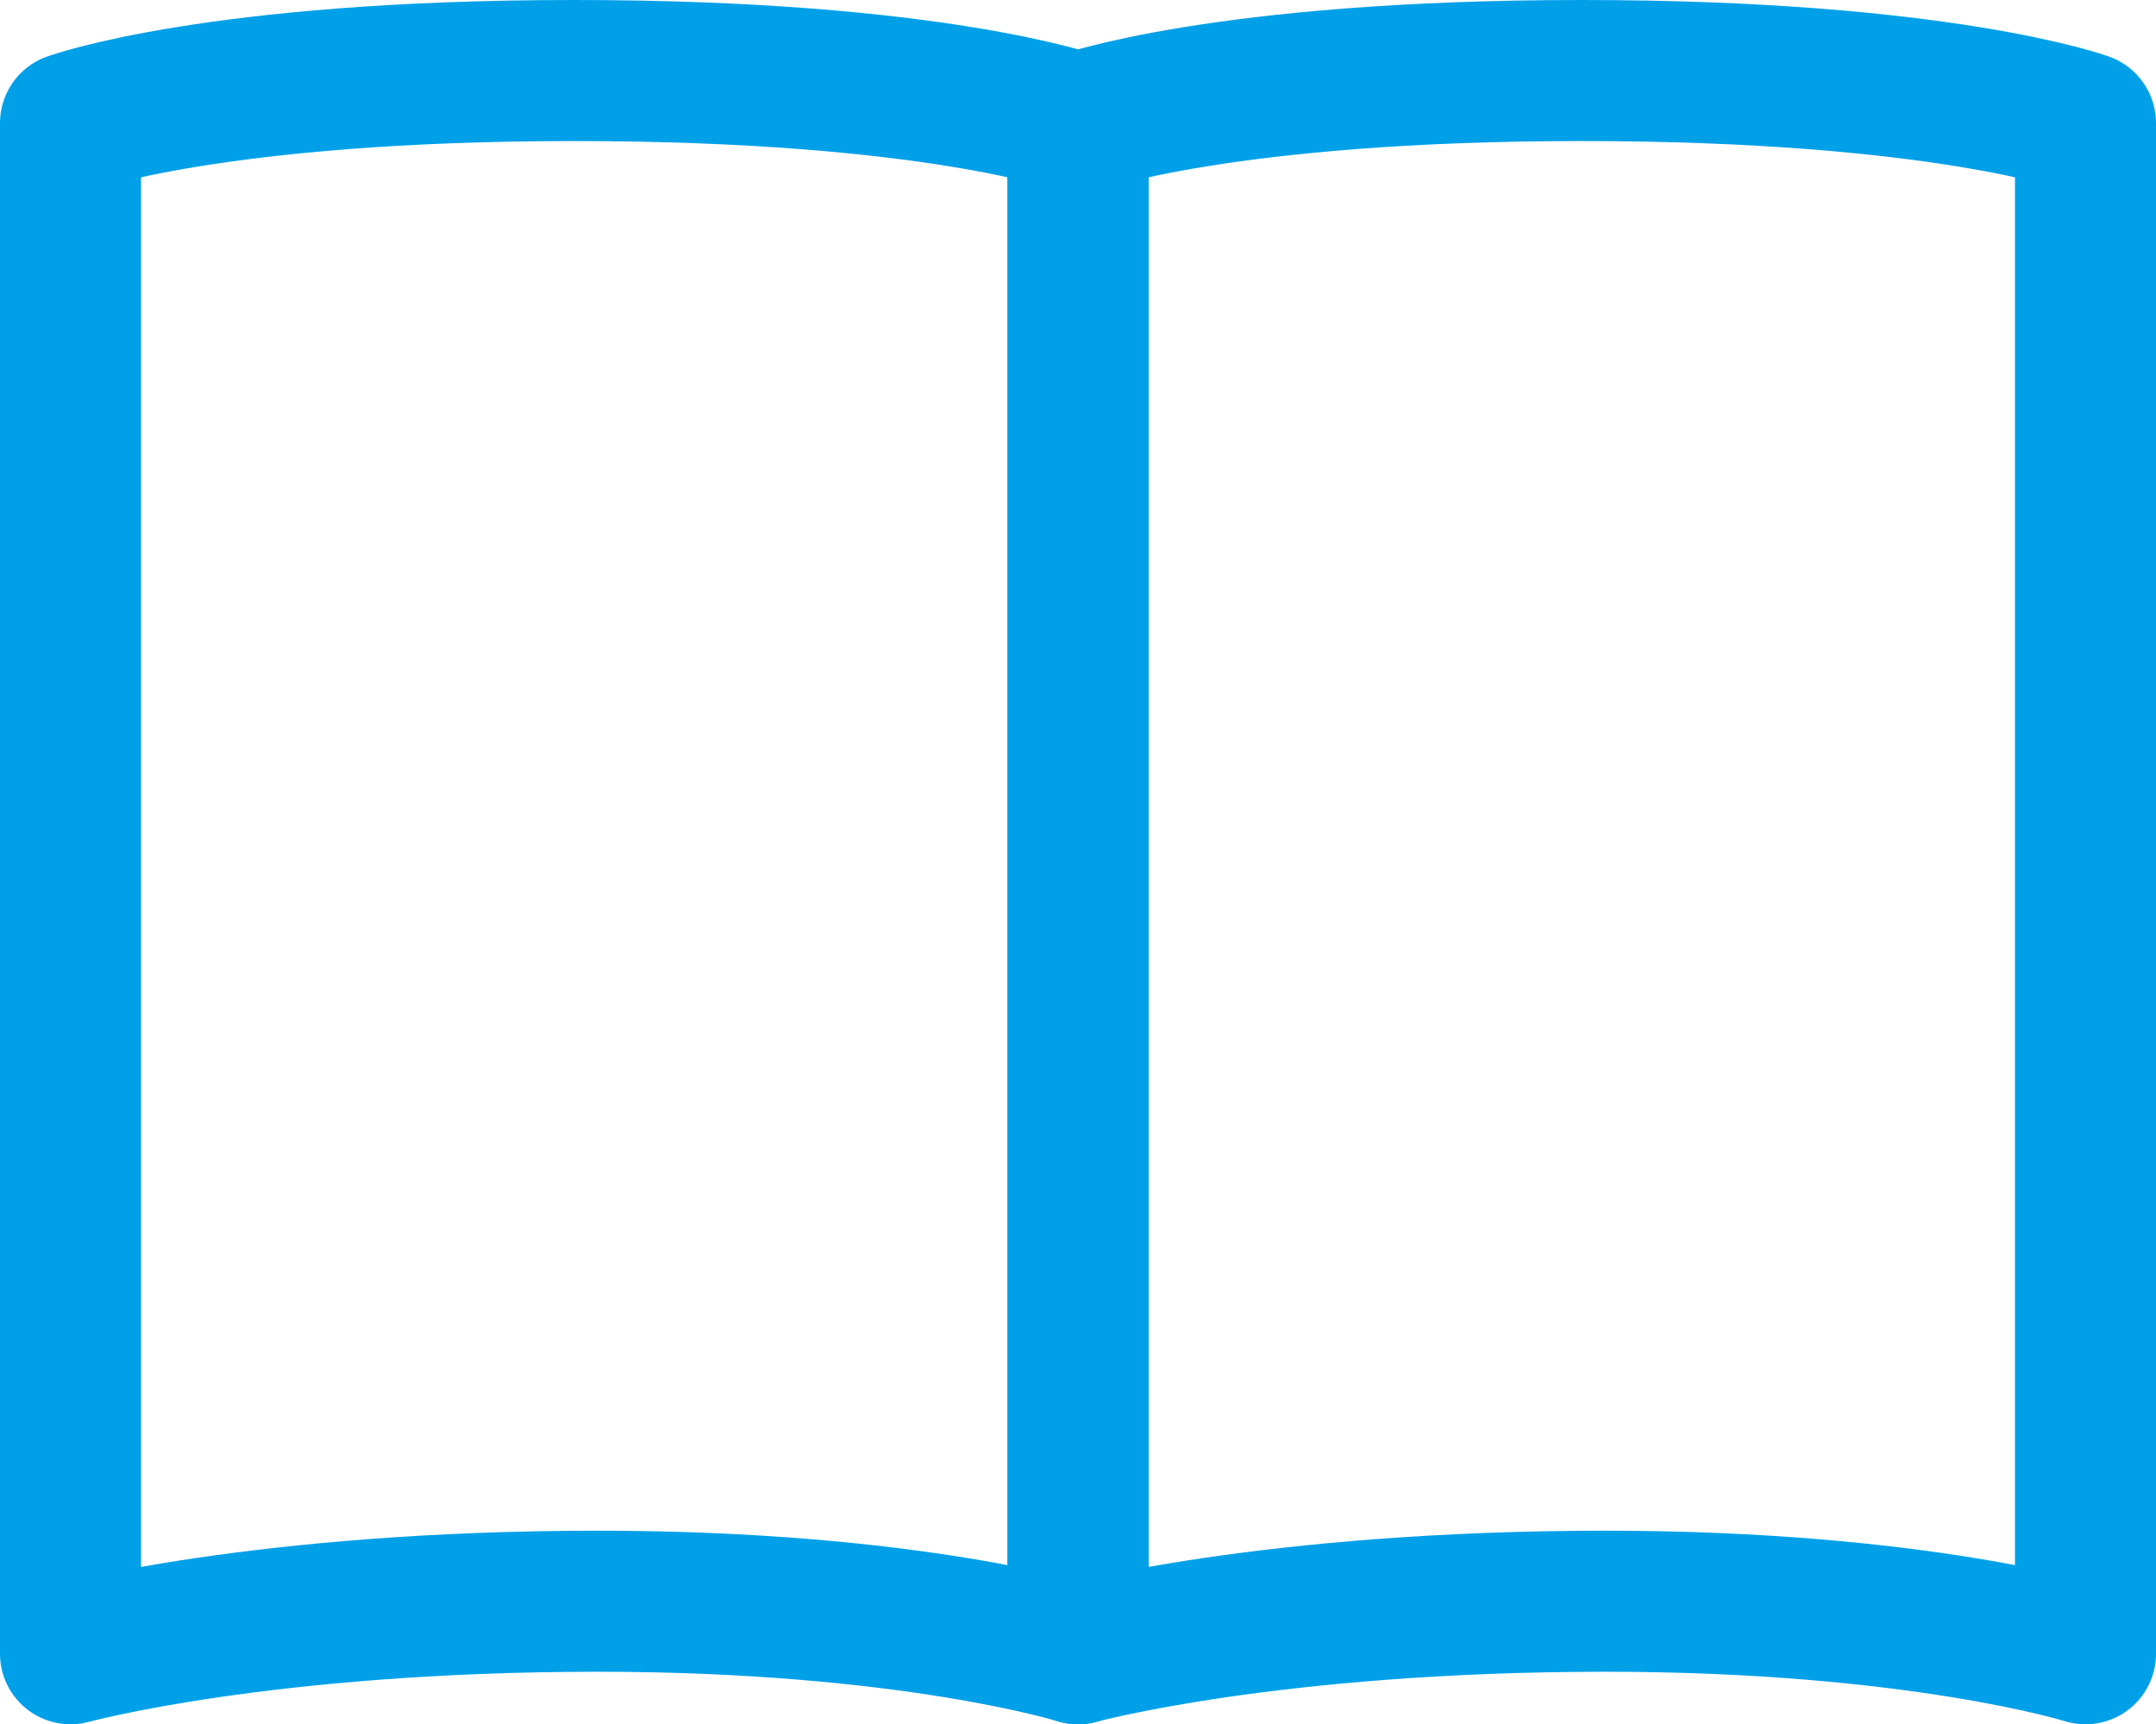
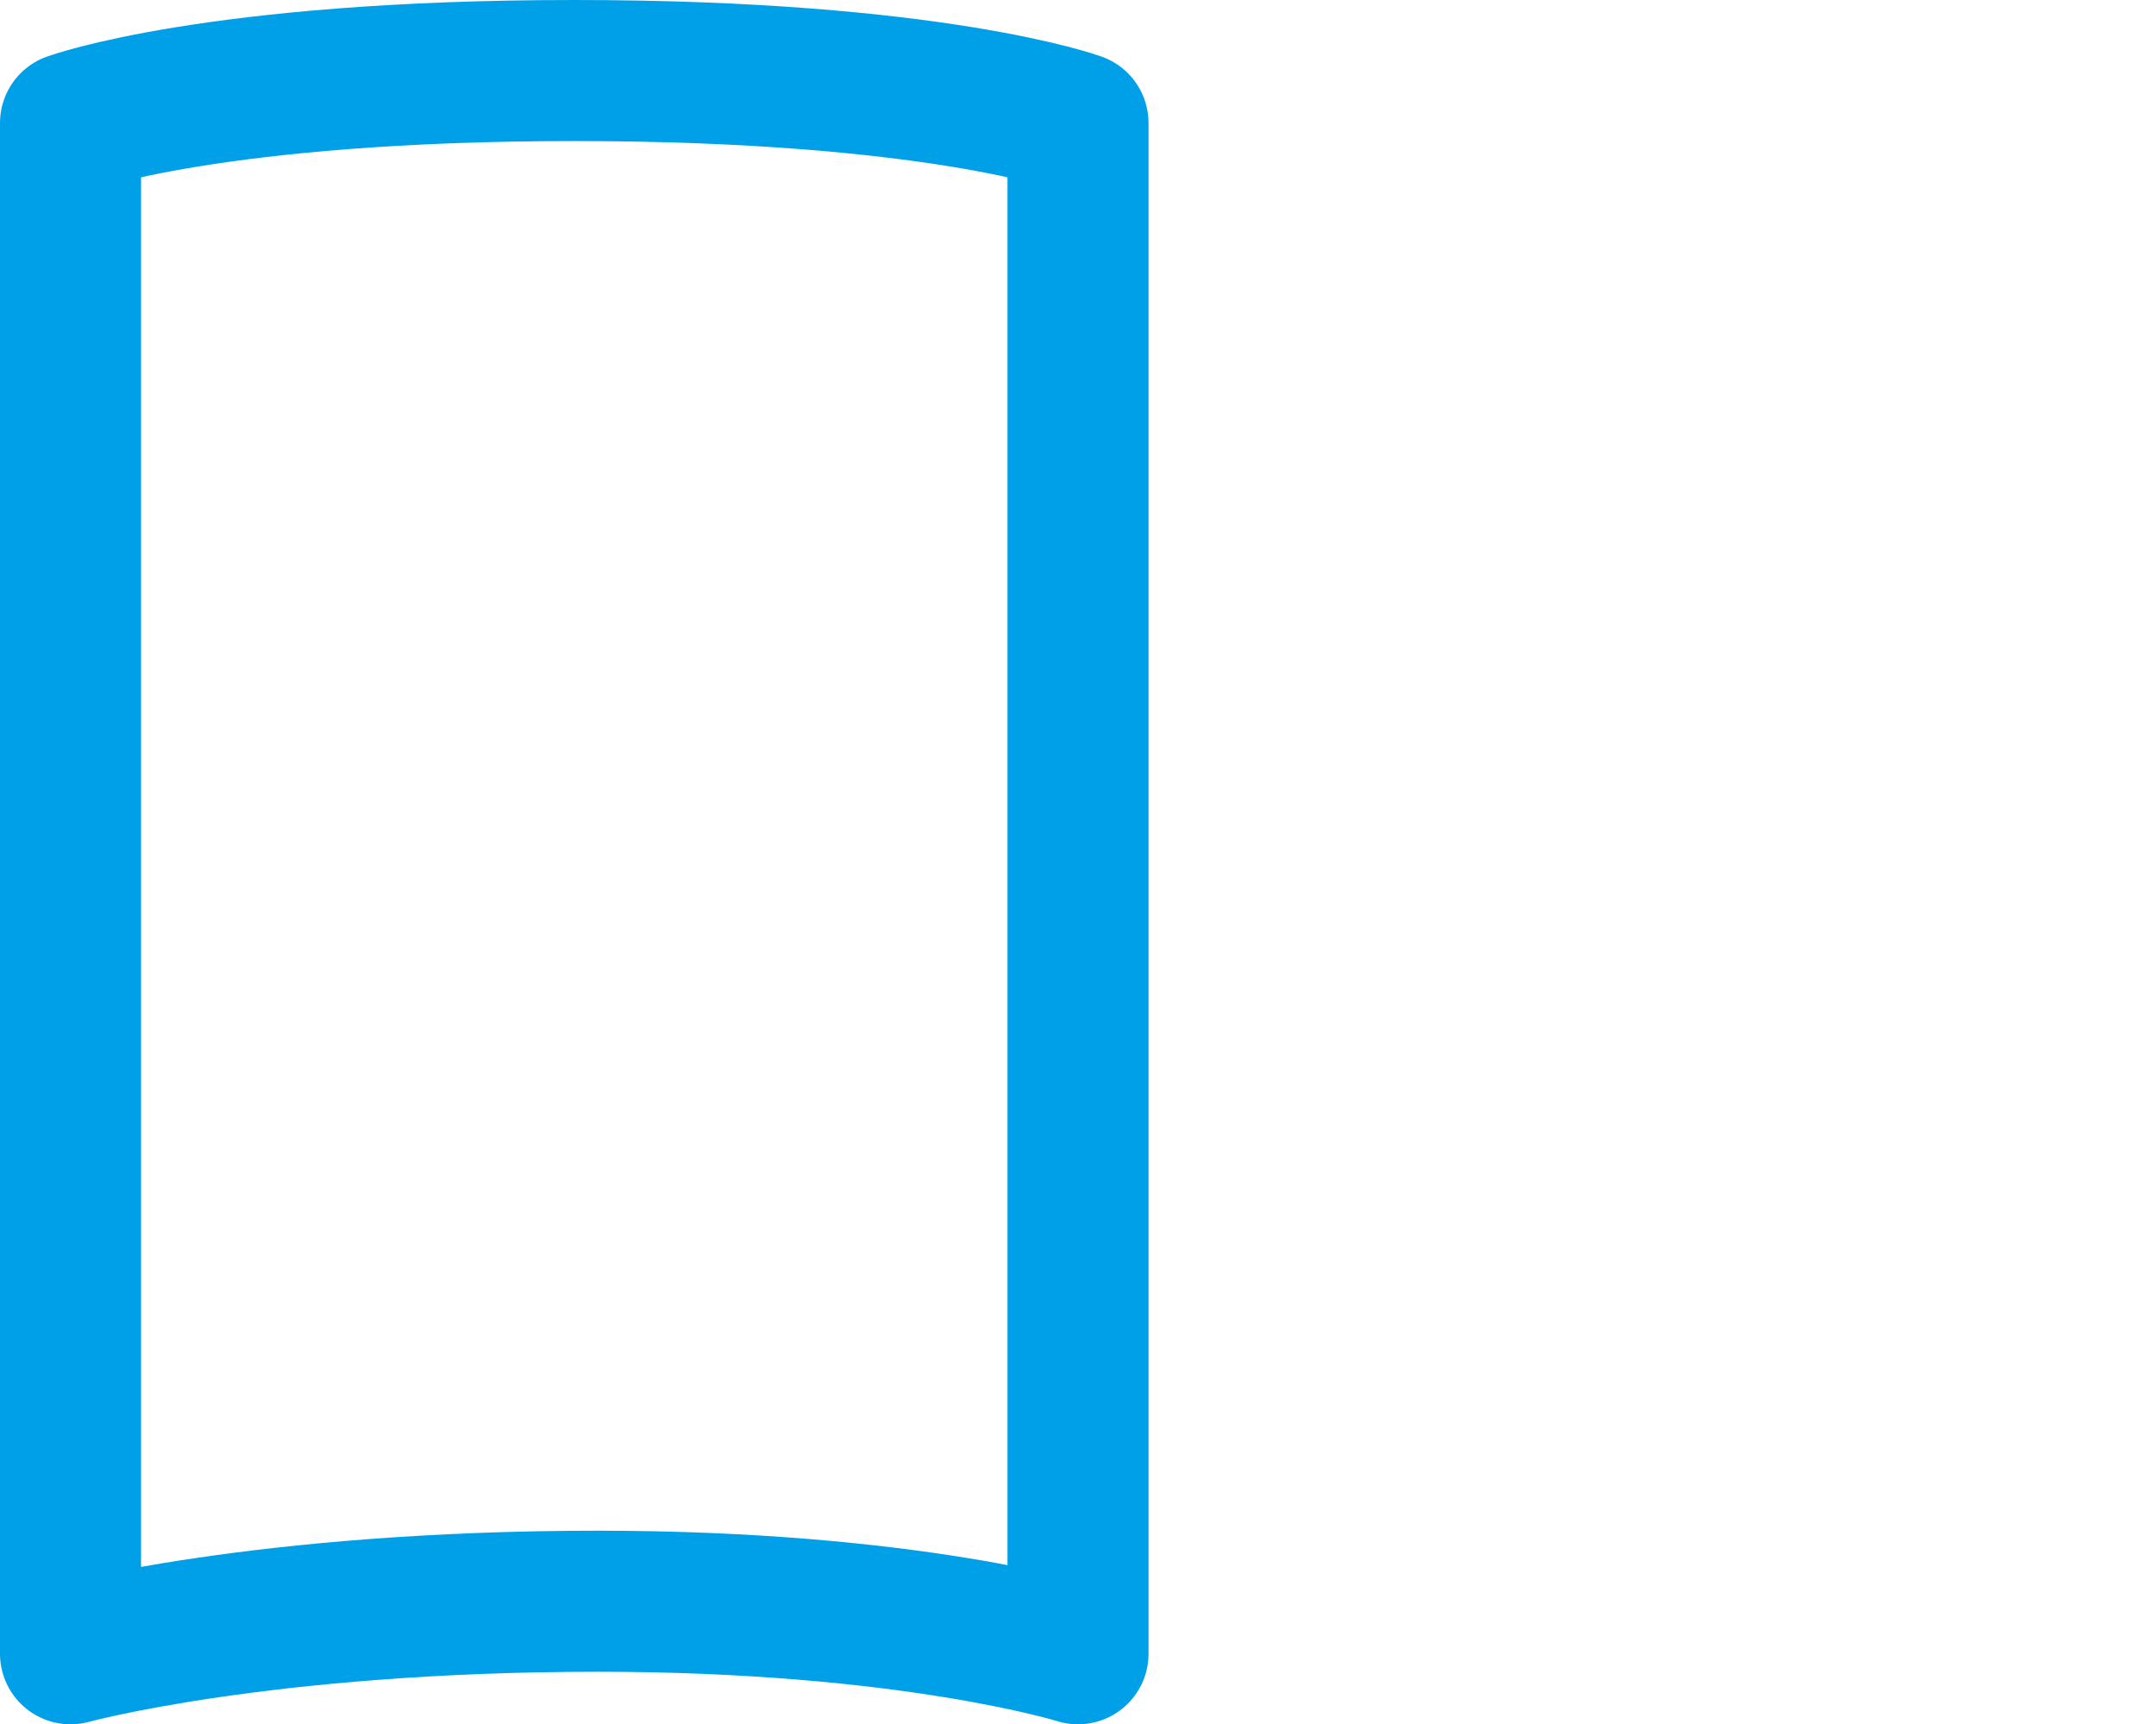
<svg xmlns="http://www.w3.org/2000/svg" id="b" viewBox="0 0 29.96 23.96">
  <defs>
    <style>.d{fill:none;stroke:#00a0e9;stroke-linecap:round;stroke-linejoin:round;stroke-width:1.96px;}</style>
  </defs>
  <g id="c">
    <path class="d" d="M14.98,22.98s-2.33-.73-6.67-.73c-4.67,0-7.33.73-7.33.73V1.71s2-.73,7-.73,7,.73,7,.73v21.27Z" />
-     <path class="d" d="M28.98,22.98s-2.33-.73-6.67-.73c-4.67,0-7.33.73-7.33.73V1.71s2-.73,7-.73,7,.73,7,.73v21.27Z" />
  </g>
</svg>